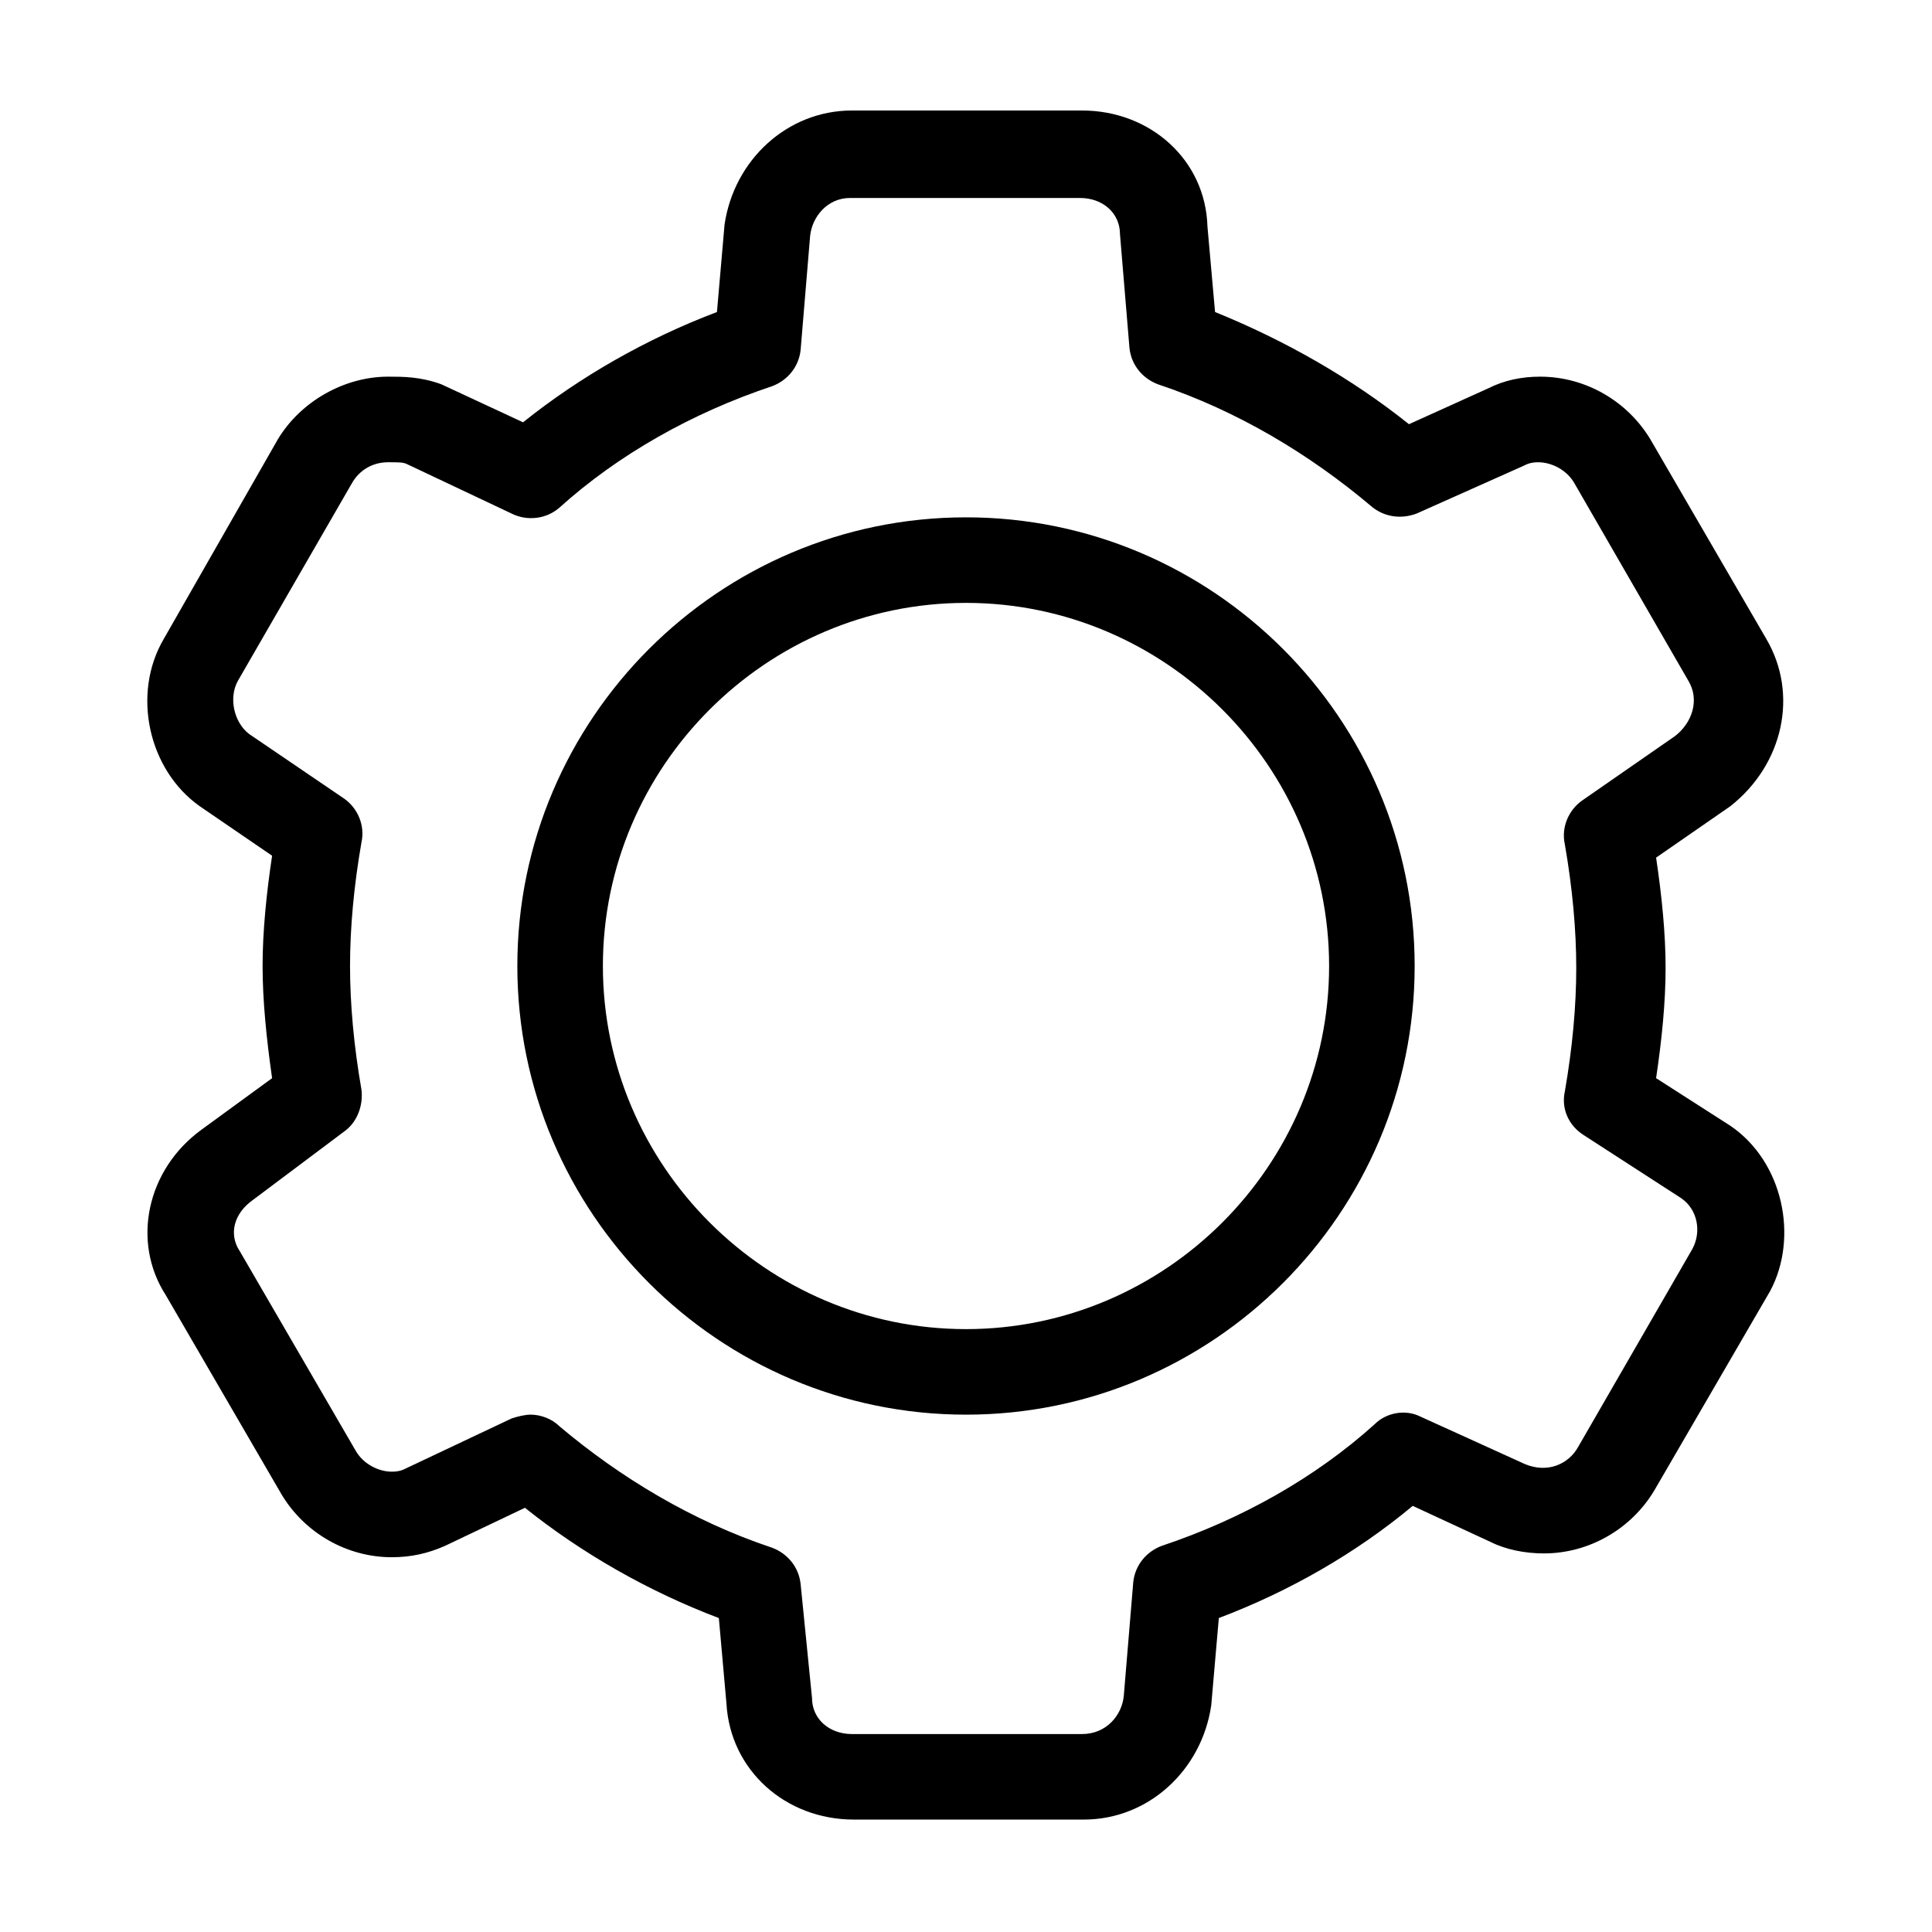
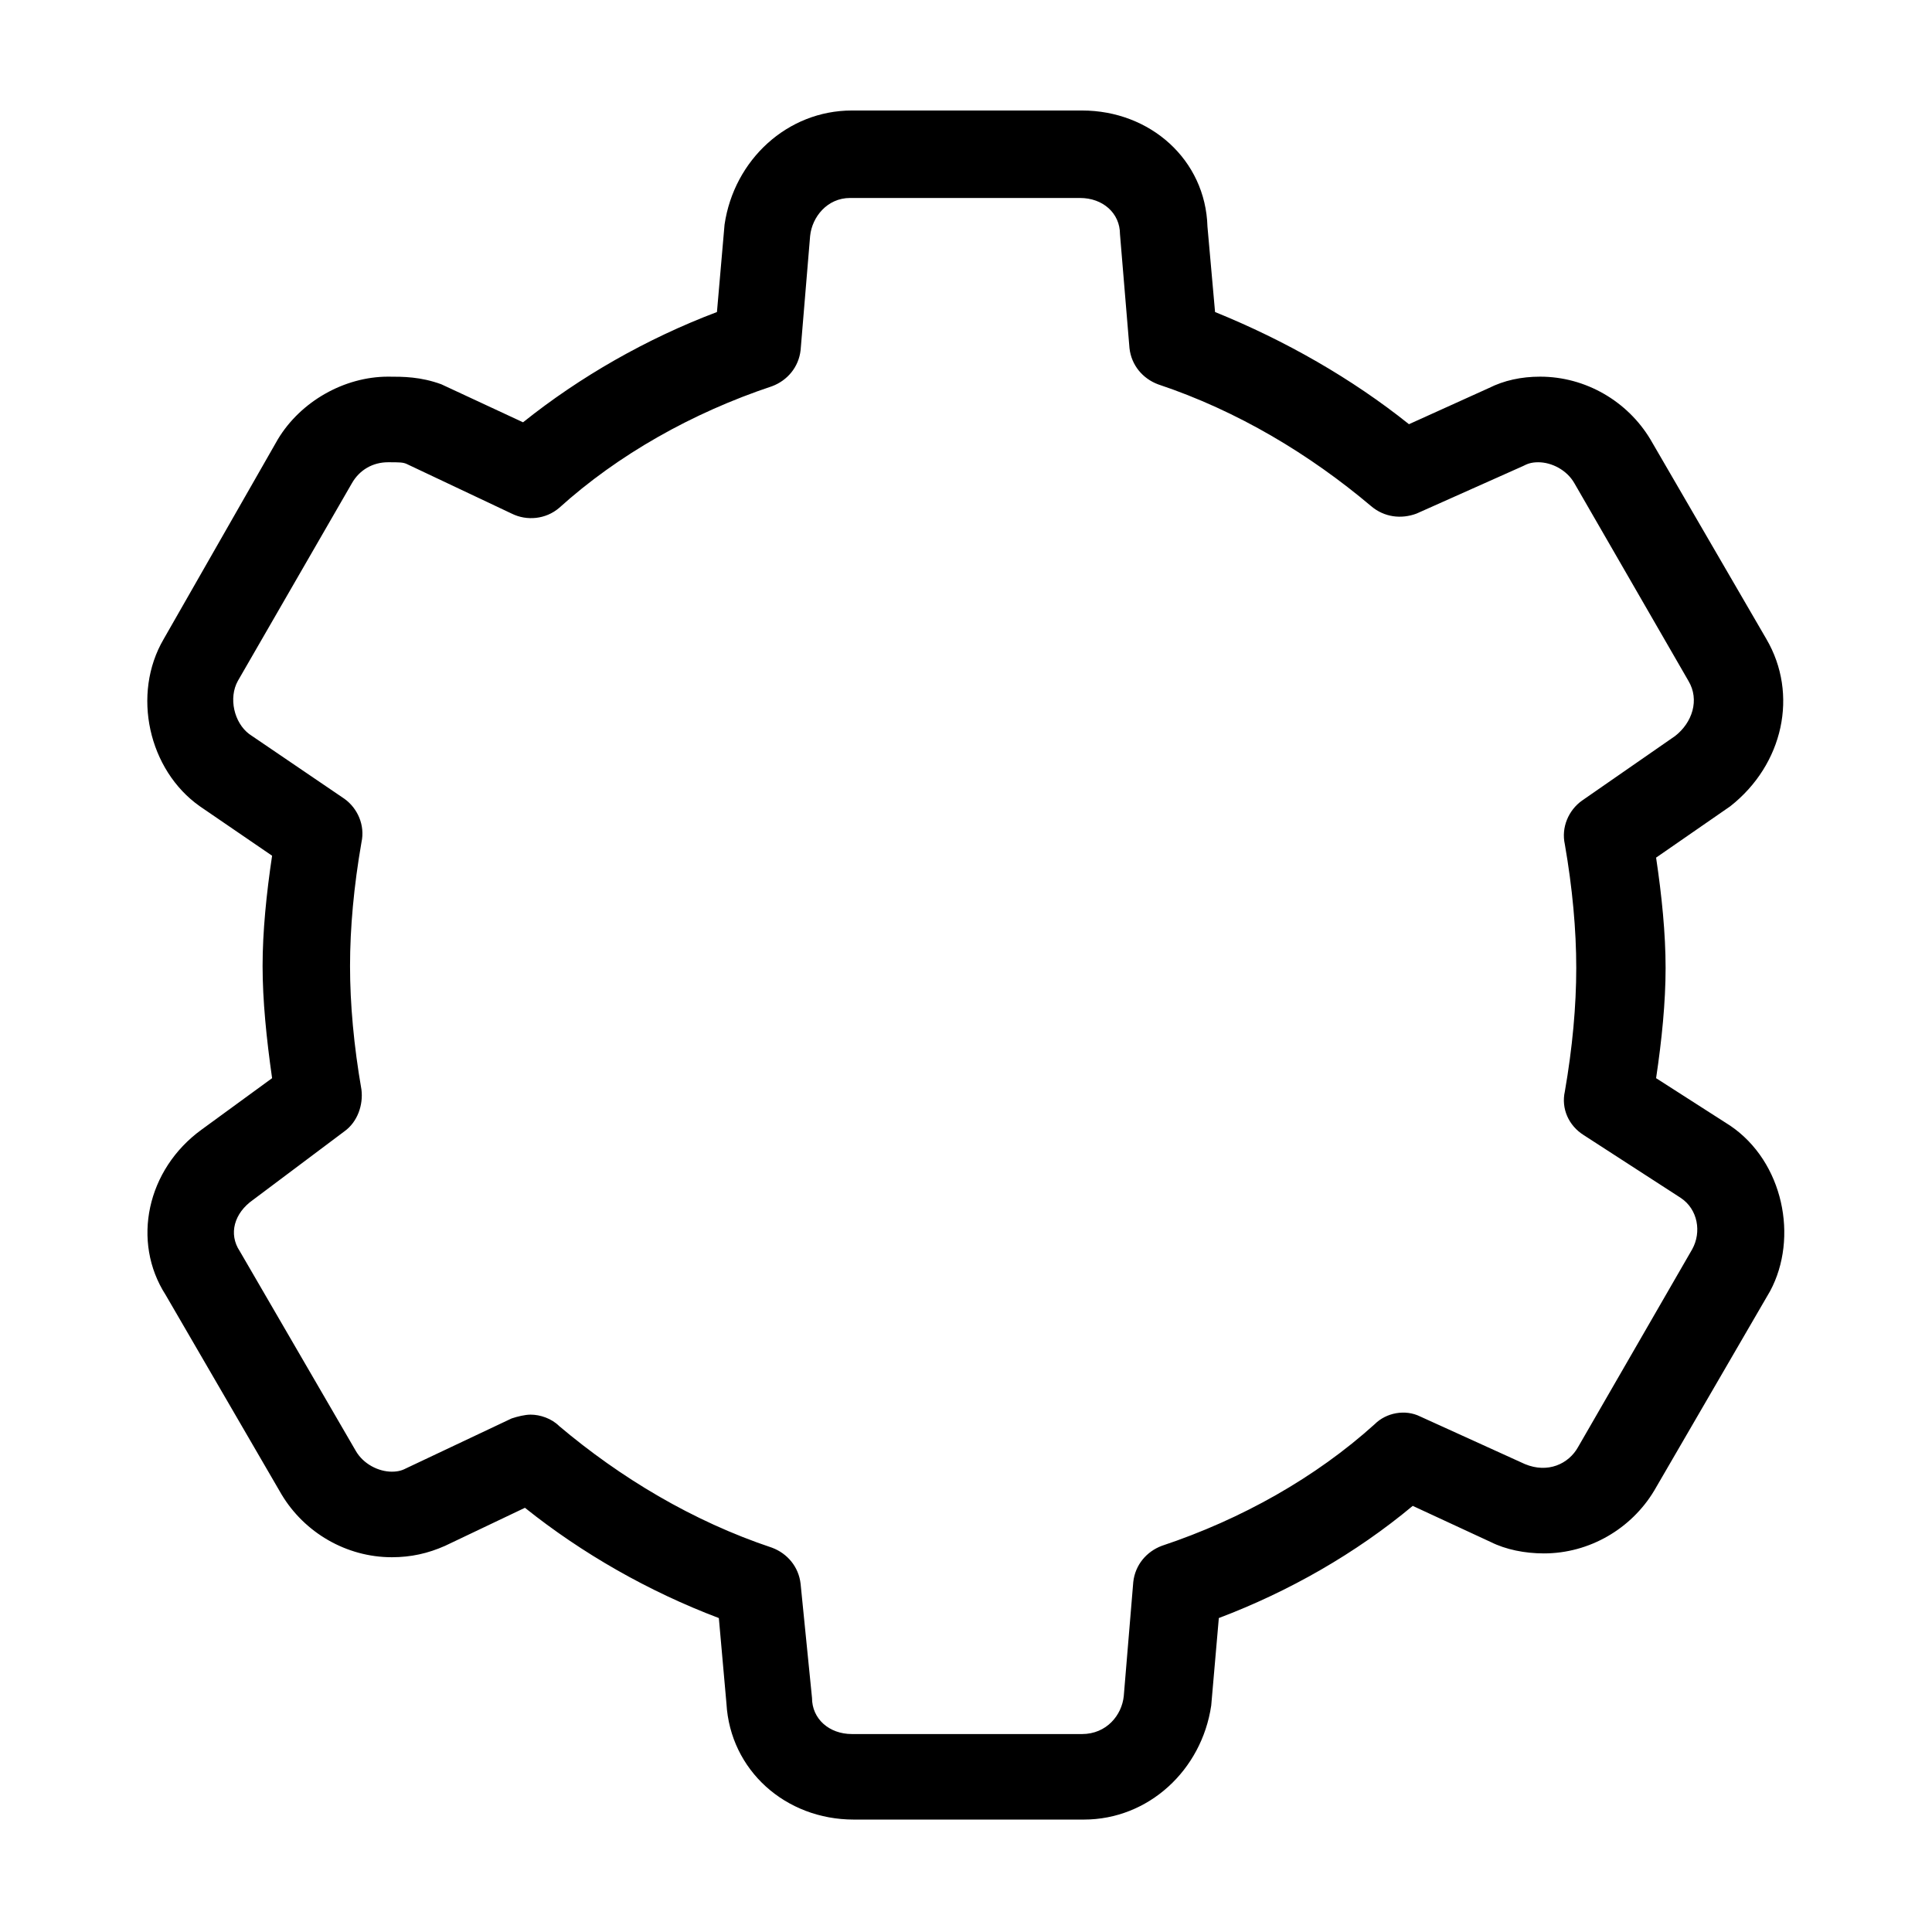
<svg xmlns="http://www.w3.org/2000/svg" fill="#000000" width="800px" height="800px" version="1.1" viewBox="144 144 512 512">
  <g>
-     <path d="m400 281.1c-65.496 0-118.9 53.406-118.9 118.9 0 65.492 53.406 118.9 118.9 118.9 65.492 0 118.9-53.406 118.9-118.9 0-65.496-53.406-118.9-118.9-118.9zm0 215.13c-52.898 0-96.227-43.328-96.227-96.227-0.004-52.902 43.324-96.23 96.227-96.23 52.898 0 96.227 43.328 96.227 96.23 0 52.898-43.328 96.227-96.227 96.227z" />
    <path d="m602.53 442.32-19.648-12.594c1.512-10.078 2.519-20.152 2.519-29.223 0-9.07-1.008-19.145-2.519-29.223l19.648-13.602c14.105-11.082 18.137-29.727 9.574-44.336l-30.73-52.898c-6.047-10.078-17.129-16.625-29.223-16.625-5.039 0-9.574 1.008-13.602 3.023l-21.16 9.574c-15.113-12.09-32.746-22.168-51.387-29.727l-2.016-22.672c-0.512-17.637-15.121-30.734-33.258-30.734h-60.961c-17.129 0-31.234 13.098-33.754 30.23l-2.016 23.176c-18.641 7.055-36.273 17.129-51.387 29.223l-21.664-10.078c-5.543-2.016-10.078-2.016-14.105-2.016-11.586 0-23.176 6.551-29.223 16.625l-30.23 52.898c-8.566 14.609-4.031 34.762 9.574 44.336l19.145 13.098c-1.512 10.078-2.519 20.152-2.519 29.223s1.008 19.145 2.519 29.727l-18.641 13.602c-14.609 10.578-18.641 29.727-9.574 43.832l30.734 52.898c6.047 10.078 17.129 16.625 29.223 16.625 5.039 0 9.574-1.008 14.105-3.023l21.16-10.078c15.113 12.09 32.746 22.168 51.387 29.223l2.016 22.672c1.008 17.633 15.617 30.73 33.754 30.73h60.961c17.129 0 31.234-13.098 33.754-30.23l2.016-23.176c18.641-7.055 36.273-17.129 51.387-29.727l20.656 9.574c4.031 2.016 9.07 3.023 14.105 3.023 12.09 0 23.176-6.551 29.223-16.625l30.73-52.898c7.562-14.105 3.531-34.258-10.574-43.828zm-10.078 32.746-30.23 52.395c-2.519 4.535-8.062 7.055-14.105 4.535l-27.711-12.594c-4.031-2.016-9.07-1.008-12.09 2.016-15.617 14.105-35.266 25.191-56.426 32.242-4.031 1.512-7.055 5.039-7.559 9.574l-2.519 30.23c-0.504 5.039-4.535 10.078-11.082 10.078l-60.961-0.004c-6.047 0-10.578-4.031-10.578-9.574l-3.023-30.23c-0.504-4.535-3.527-8.062-7.559-9.574-21.16-7.055-40.305-18.641-56.426-32.242-2.016-2.016-5.039-3.023-7.559-3.023-1.512 0-3.527 0.504-5.039 1.008l-27.711 13.098c-1.008 0.504-2.016 1.008-4.031 1.008-3.527 0-7.559-2.016-9.574-5.543l-30.727-52.895c-3.023-4.535-1.512-10.078 3.527-13.602l24.184-18.137c3.527-2.519 5.039-7.055 4.535-11.082-2.016-11.586-3.023-22.672-3.023-32.746 0-10.078 1.008-21.16 3.023-32.746 1.008-4.535-1.008-9.07-4.535-11.586l-25.191-17.129c-4.031-3.023-5.543-9.574-3.023-14.105l30.23-52.395c2.016-3.527 5.543-5.543 9.574-5.543 3.023 0 4.031 0 5.039 0.504l27.711 13.098c4.031 2.016 9.07 1.512 12.594-1.512 15.617-14.105 35.266-25.191 56.426-32.242 4.031-1.512 7.055-5.039 7.559-9.574l2.519-30.23c0.504-5.039 4.535-10.078 10.578-10.078h60.961c6.047 0 10.578 4.031 10.578 9.574l2.519 30.23c0.504 4.535 3.527 8.062 7.559 9.574 21.16 7.055 40.305 18.641 56.426 32.242 3.527 3.023 8.062 3.527 12.09 2.016l28.215-12.594c1.008-0.504 2.016-1.008 4.031-1.008 3.527 0 7.559 2.016 9.574 5.543l30.23 52.395c3.023 5.039 1.008 11.082-3.527 14.609l-24.688 17.129c-3.527 2.519-5.543 7.055-4.535 11.586 2.016 11.586 3.023 22.672 3.023 32.746 0 10.078-1.008 21.16-3.023 32.746-1.008 4.535 1.008 9.07 5.039 11.586l25.695 16.625c4.527 3.019 5.535 9.066 3.016 13.602z" />
  </g>
</svg>